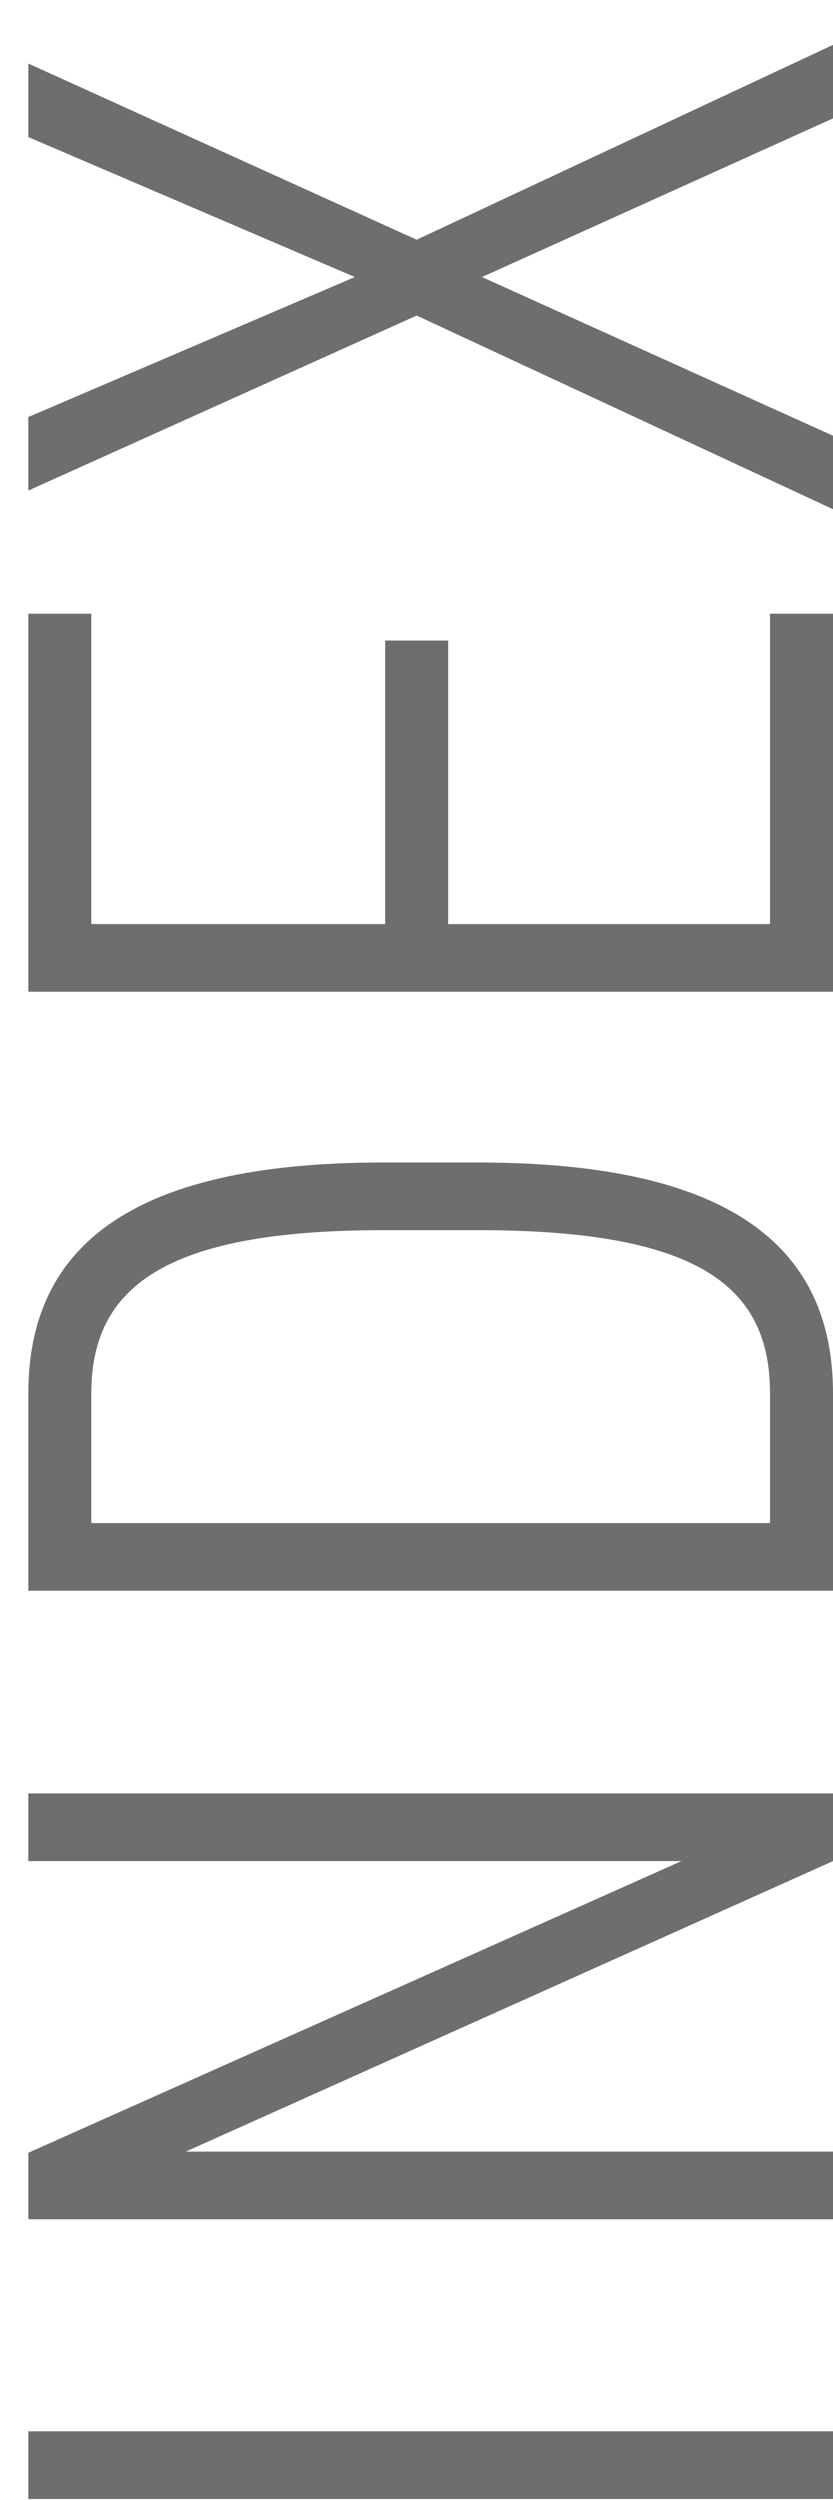
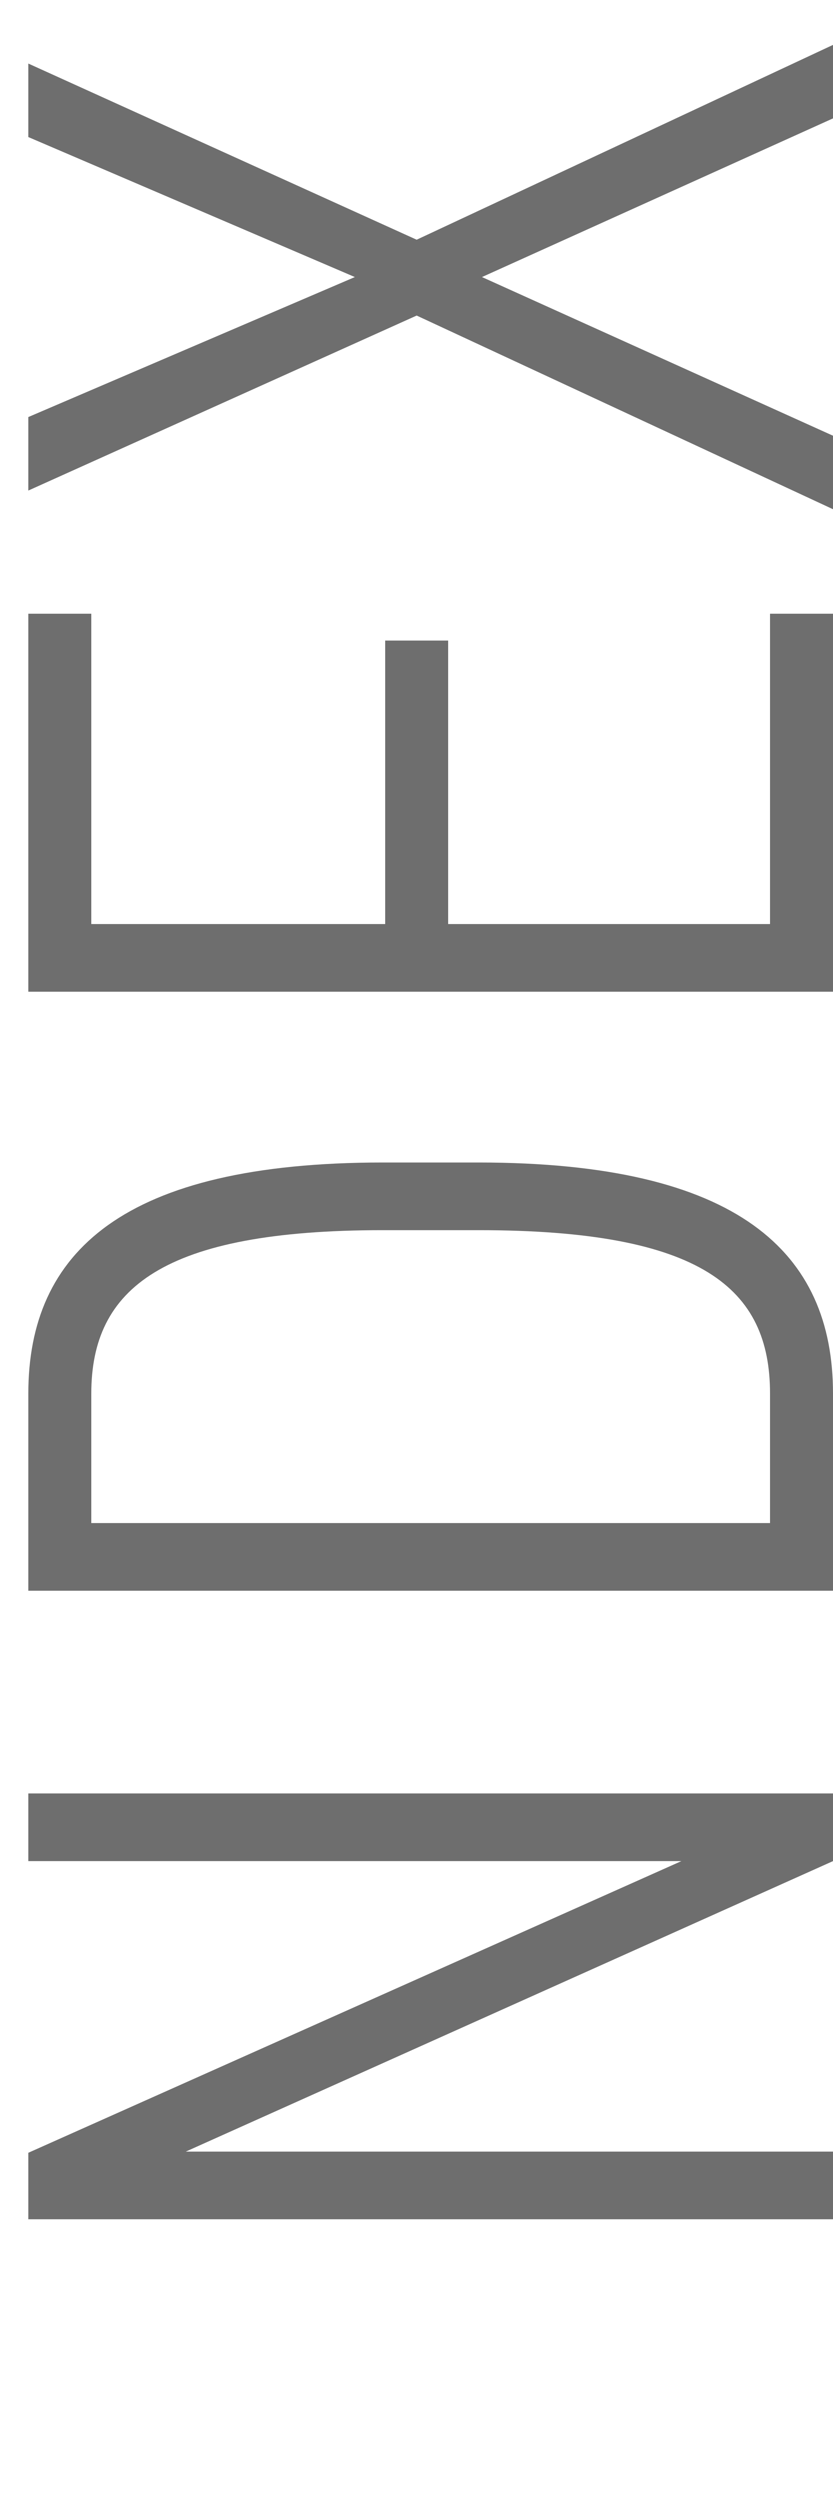
<svg xmlns="http://www.w3.org/2000/svg" width="15" height="45" viewBox="0 0 15 45" fill="none">
  <path d="M15 7.843L15 9.166L7.503 5.68L0.51 8.83L0.51 7.507L6.39 4.987L0.51 2.467L0.51 1.144L7.503 4.315L15 0.808L15 2.131L8.679 4.987L15 7.843Z" fill="#6E6E6E" />
  <path d="M0.51 17.851L0.51 11.047L1.644 11.047L1.644 16.633L6.936 16.633L6.936 11.53L8.07 11.53L8.07 16.633L13.866 16.633L13.866 11.047L15 11.047L15 17.851L0.51 17.851Z" fill="#6E6E6E" />
  <path d="M15 25.084L15 28.633L0.51 28.633L0.51 25.084C0.51 22.543 2.211 20.925 6.894 20.925L8.616 20.925C13.299 20.925 15 22.543 15 25.084ZM13.866 25.084C13.866 23.194 12.648 22.143 8.616 22.143L6.894 22.143C2.925 22.143 1.644 23.194 1.644 25.084L1.644 27.415L13.866 27.415L13.866 25.084Z" fill="#6E6E6E" />
  <path d="M0.51 33.5L0.51 32.282L15 32.282L15 33.5L3.345 38.729L15 38.729L15 39.947L0.51 39.947L0.51 38.75L12.27 33.5L0.51 33.5Z" fill="#6E6E6E" />
-   <path d="M0.51 43.764L15 43.764L15 44.982L0.51 44.982L0.51 43.764Z" fill="#6E6E6E" />
</svg>